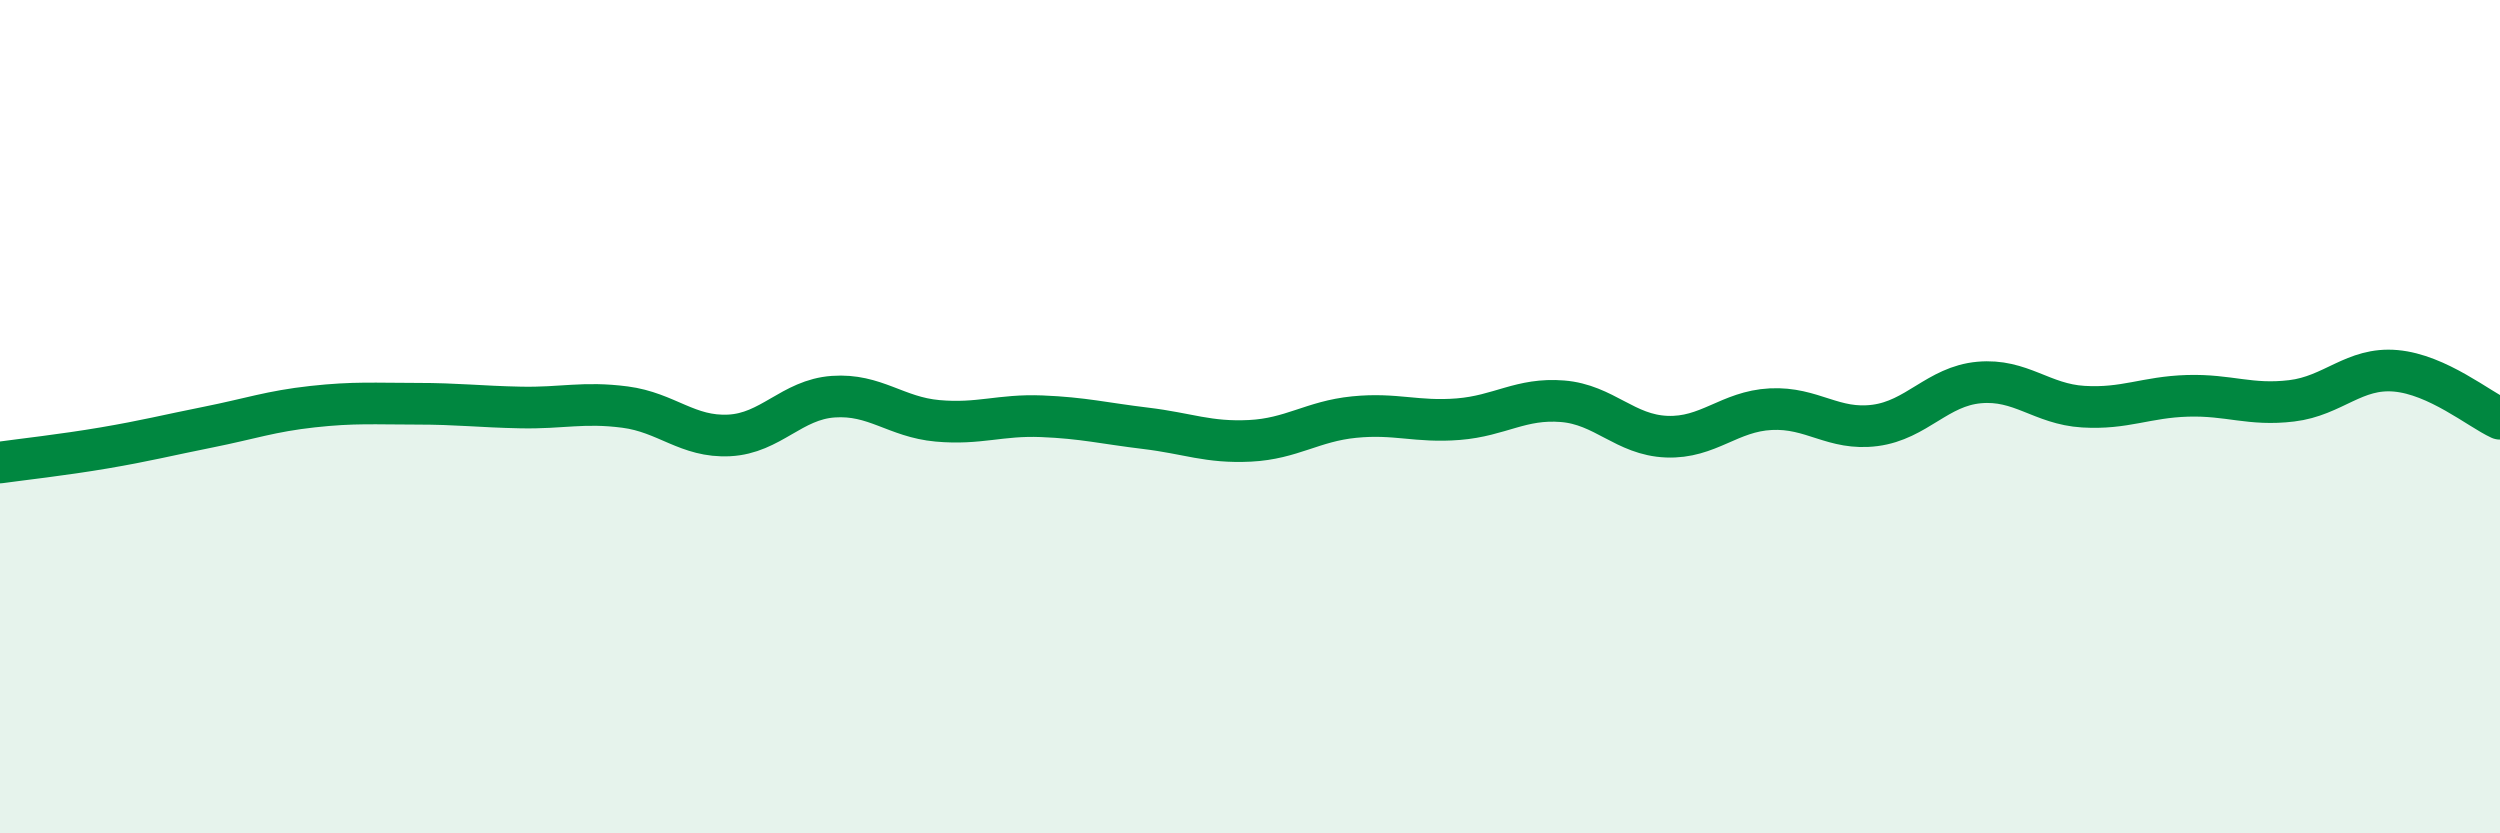
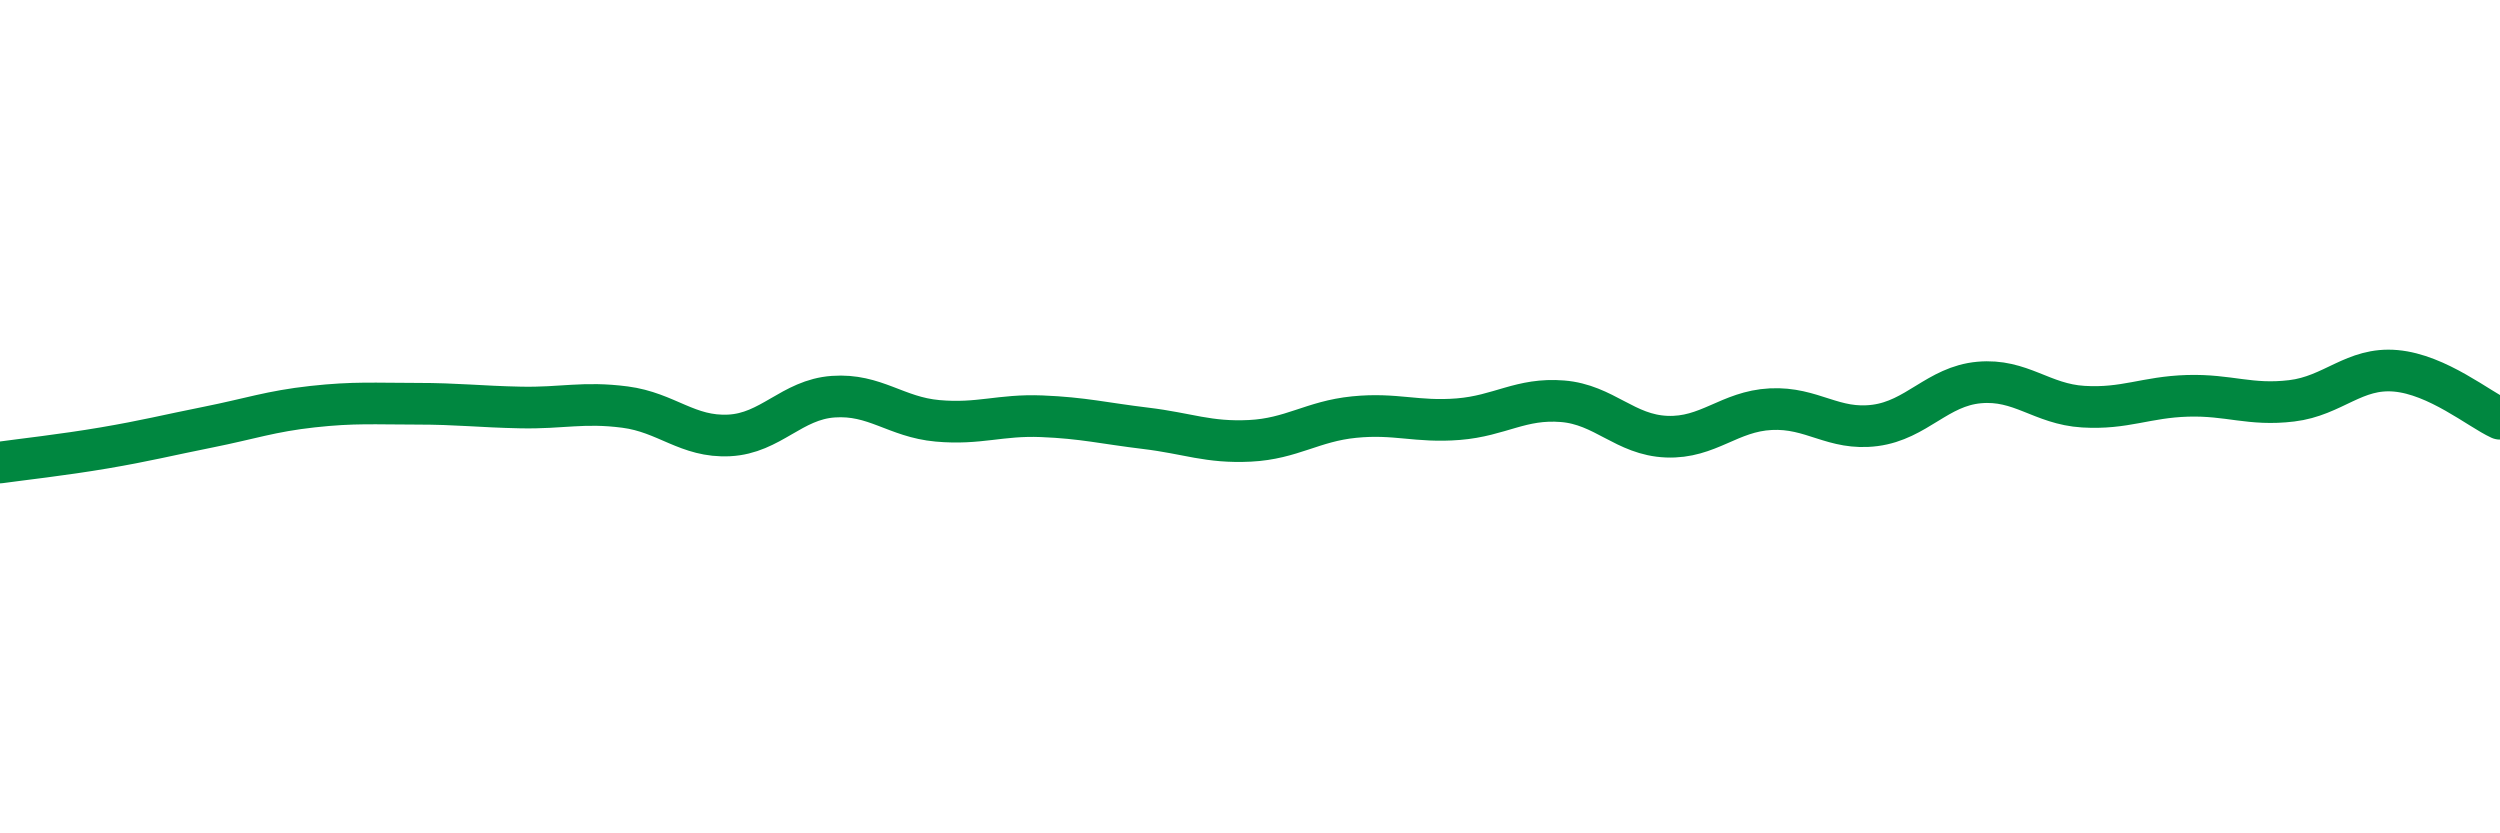
<svg xmlns="http://www.w3.org/2000/svg" width="60" height="20" viewBox="0 0 60 20">
-   <path d="M 0,11.1 C 0.5,11.03 1.5,10.92 2.5,10.75 C 3.5,10.58 4,10.45 5,10.25 C 6,10.05 6.5,9.87 7.5,9.76 C 8.5,9.65 9,9.69 10,9.69 C 11,9.69 11.5,9.76 12.5,9.78 C 13.5,9.8 14,9.64 15,9.77 C 16,9.9 16.5,10.5 17.5,10.45 C 18.5,10.4 19,9.59 20,9.52 C 21,9.45 21.5,10.01 22.5,10.1 C 23.5,10.19 24,9.95 25,9.99 C 26,10.03 26.5,10.16 27.5,10.28 C 28.5,10.4 29,10.63 30,10.58 C 31,10.53 31.5,10.11 32.5,10.01 C 33.5,9.91 34,10.14 35,10.06 C 36,9.98 36.5,9.55 37.5,9.63 C 38.5,9.71 39,10.44 40,10.48 C 41,10.52 41.5,9.87 42.5,9.82 C 43.5,9.77 44,10.34 45,10.21 C 46,10.08 46.5,9.27 47.5,9.18 C 48.5,9.09 49,9.7 50,9.76 C 51,9.82 51.5,9.53 52.5,9.5 C 53.5,9.47 54,9.74 55,9.62 C 56,9.5 56.5,8.81 57.5,8.9 C 58.5,8.99 59.5,9.82 60,10.05L60 20L0 20Z" fill="#008740" opacity="0.1" stroke-linecap="round" stroke-linejoin="round" />
  <path d="M 0,11.1 C 0.5,11.03 1.5,10.92 2.5,10.75 C 3.5,10.58 4,10.45 5,10.25 C 6,10.05 6.5,9.87 7.5,9.76 C 8.5,9.65 9,9.69 10,9.69 C 11,9.69 11.5,9.76 12.5,9.78 C 13.5,9.8 14,9.64 15,9.77 C 16,9.9 16.5,10.5 17.5,10.45 C 18.5,10.4 19,9.59 20,9.52 C 21,9.45 21.5,10.01 22.5,10.1 C 23.5,10.19 24,9.95 25,9.99 C 26,10.03 26.5,10.16 27.5,10.28 C 28.5,10.4 29,10.63 30,10.58 C 31,10.53 31.5,10.11 32.5,10.01 C 33.5,9.91 34,10.14 35,10.06 C 36,9.98 36.5,9.55 37.5,9.63 C 38.5,9.71 39,10.44 40,10.48 C 41,10.52 41.5,9.87 42.5,9.82 C 43.5,9.77 44,10.34 45,10.21 C 46,10.08 46.5,9.27 47.5,9.18 C 48.5,9.09 49,9.7 50,9.76 C 51,9.82 51.5,9.53 52.5,9.5 C 53.5,9.47 54,9.74 55,9.62 C 56,9.5 56.5,8.81 57.5,8.9 C 58.5,8.99 59.5,9.82 60,10.05" stroke="#008740" stroke-width="1" fill="none" stroke-linecap="round" stroke-linejoin="round" />
</svg>